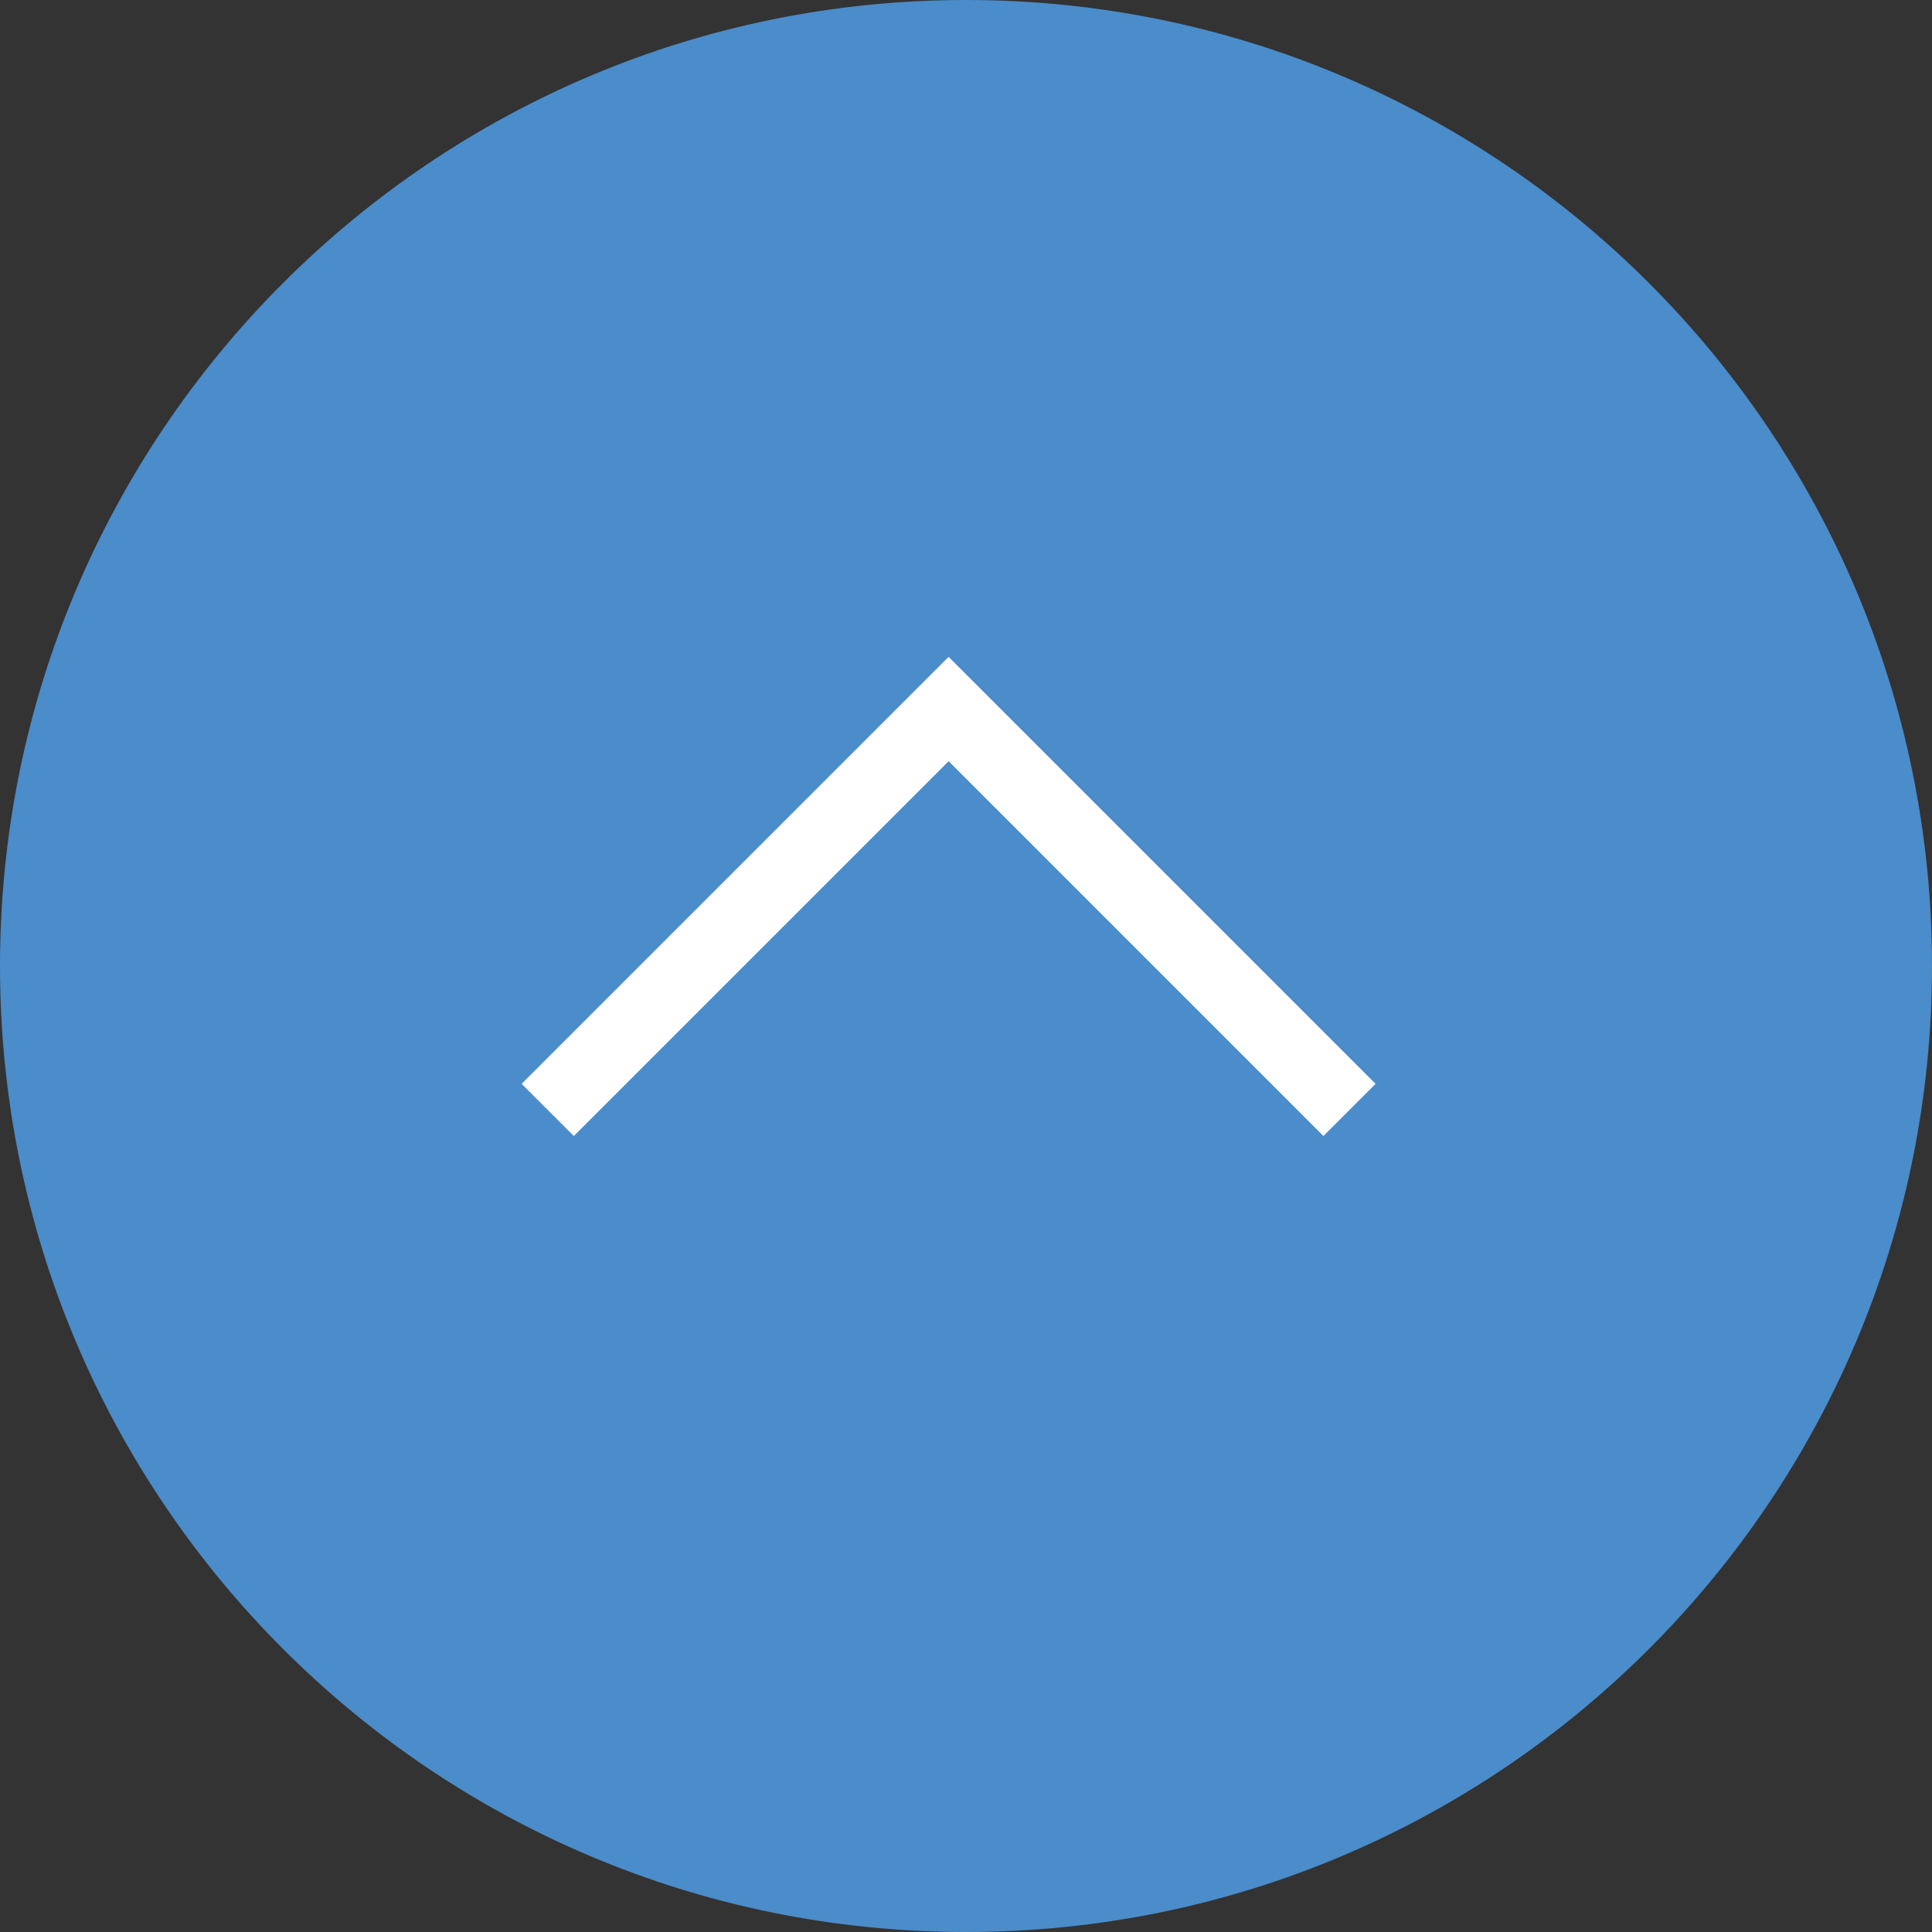
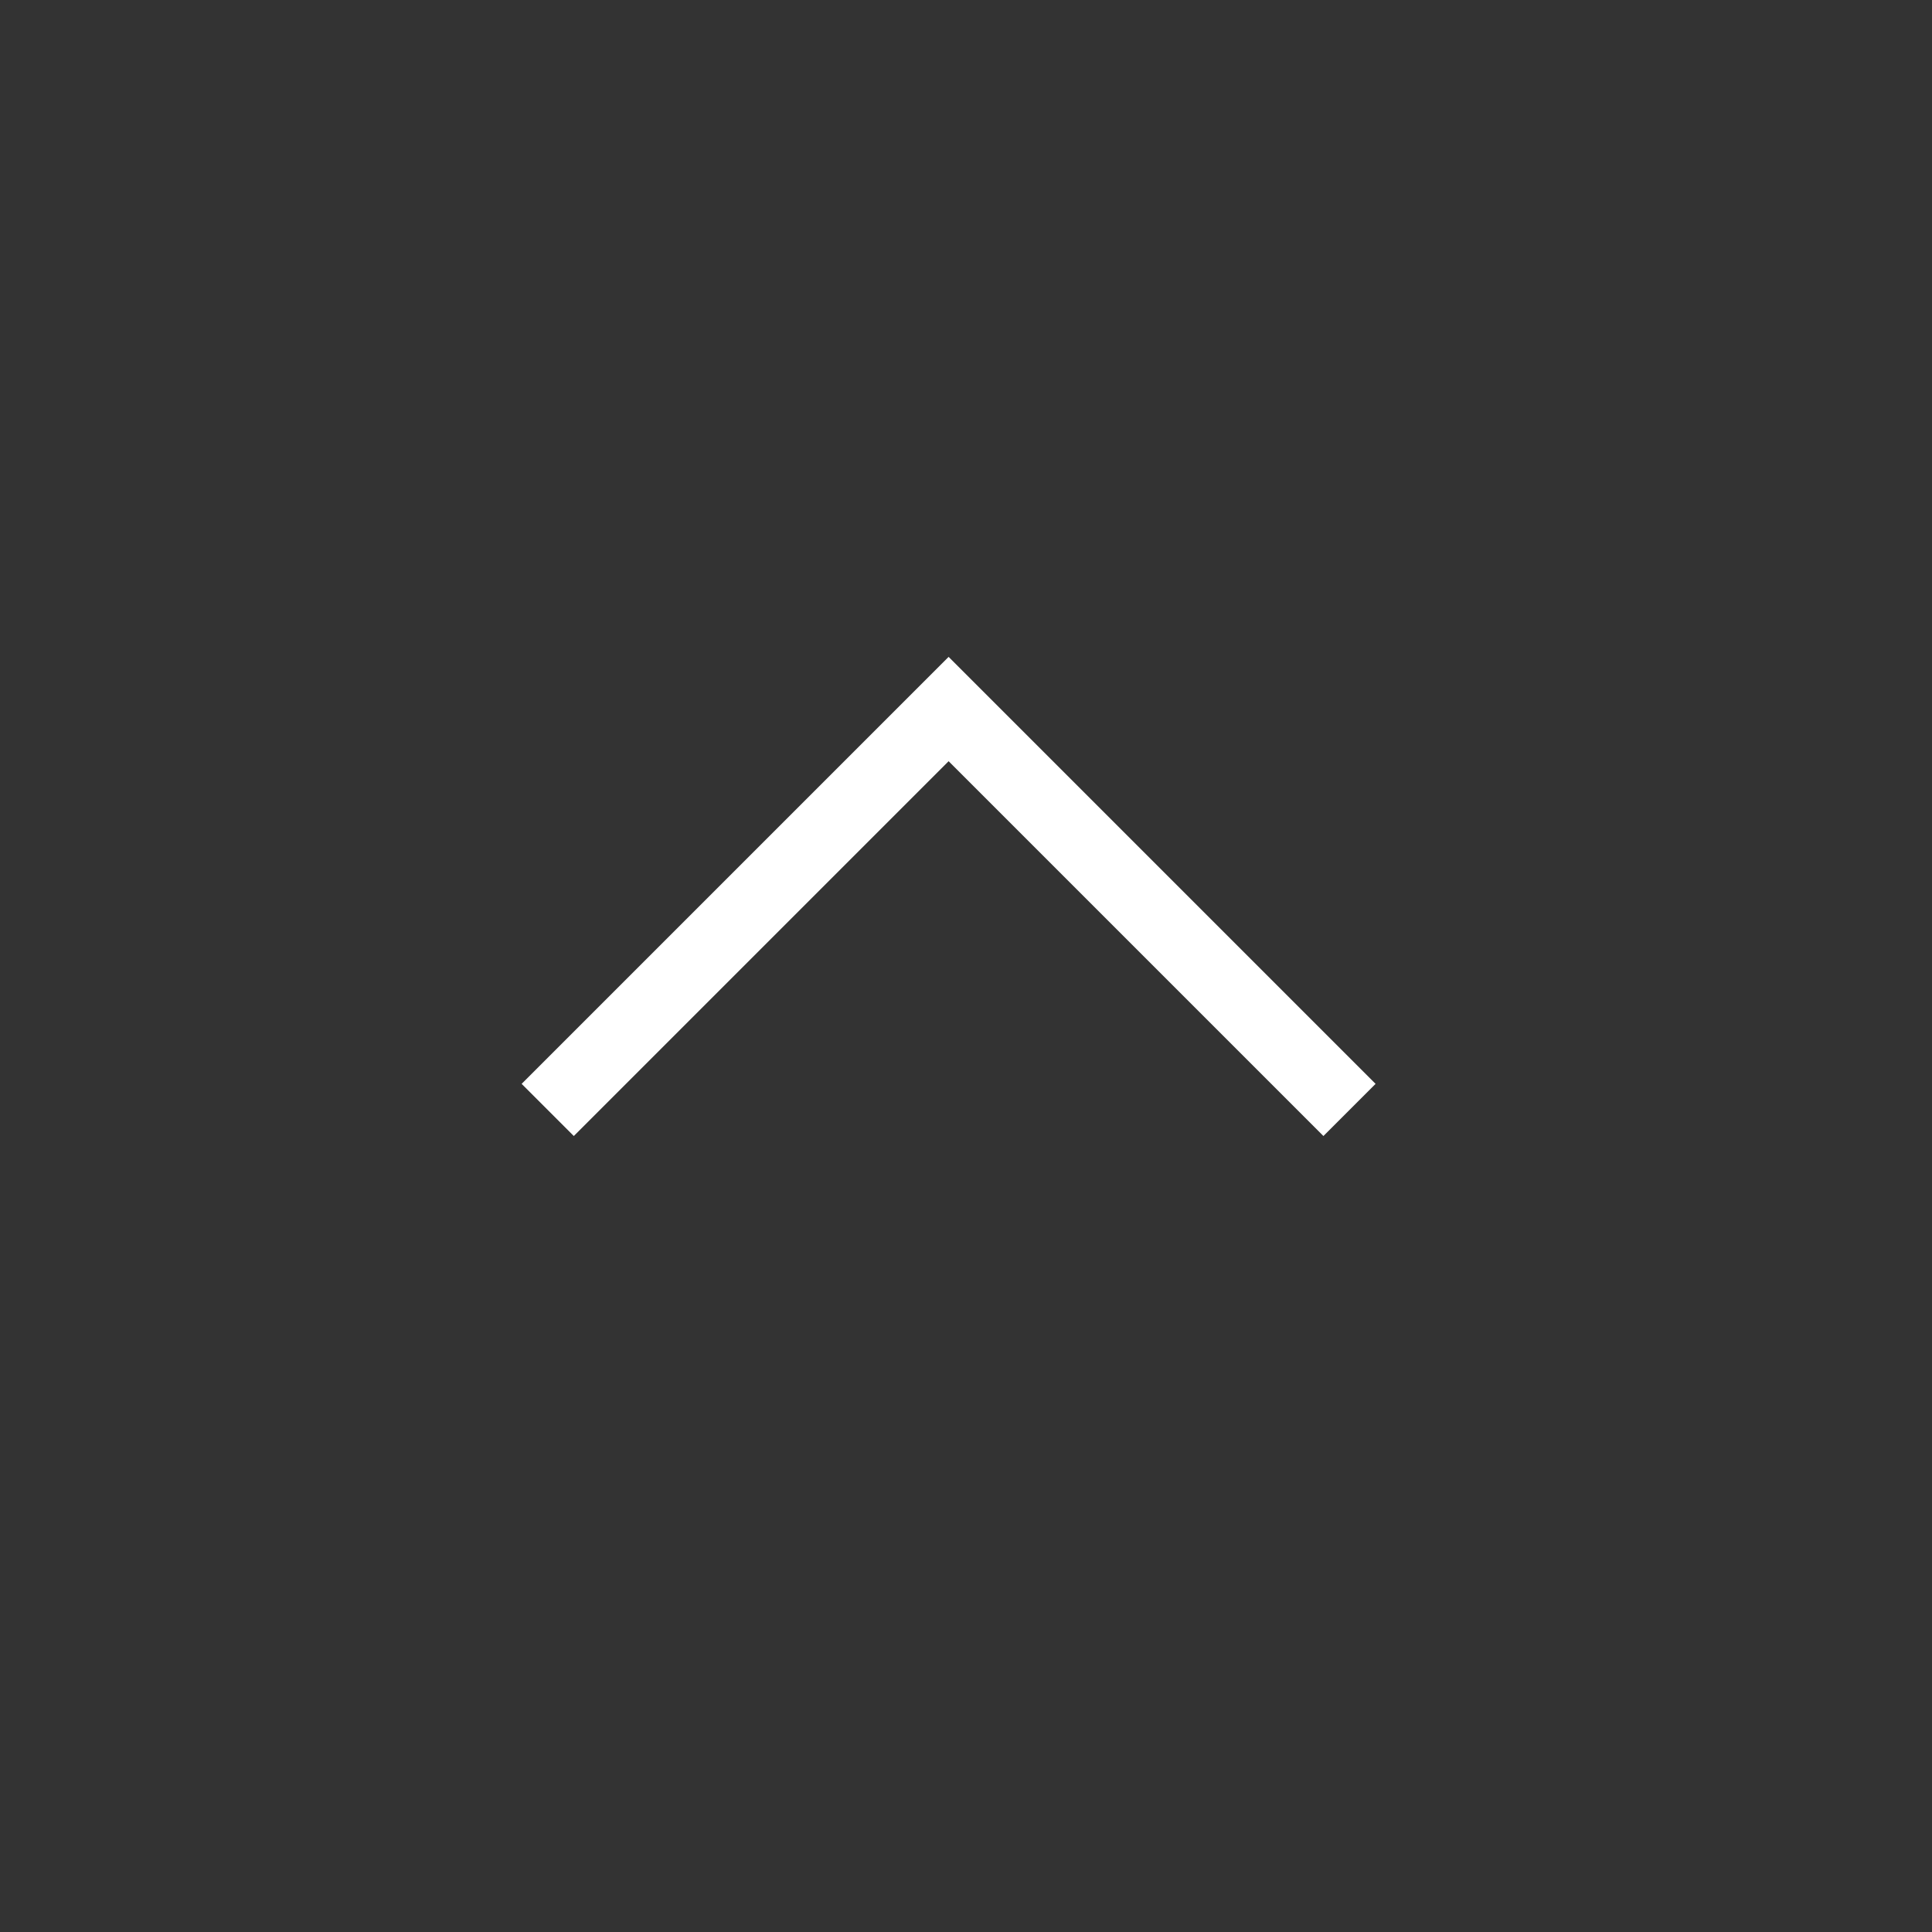
<svg xmlns="http://www.w3.org/2000/svg" id="_レイヤー_1" data-name="レイヤー_1" version="1.1" viewBox="0 0 100 100">
  <rect x="0" y="0" width="100" height="100" fill="#333333" stroke="none" />
  <defs>
    <style>
      .st0 {
        fill: #fff;
      }

      .st1 {
        fill: #4b8cca;
      }
    </style>
  </defs>
-   <path class="st1" d="M0,50c0,27.6,22.4,50,50,50s50-22.4,50-50S77.6,0,50,0,0,22.4,0,50Z" />
-   <path class="st0" d="M68.5,58.8l2.7-2.7-22.1-22.1-22.1,22.1,2.7,2.7,19.4-19.4,19.4,19.4Z" />
+   <path class="st0" d="M68.5,58.8l2.7-2.7-22.1-22.1-22.1,22.1,2.7,2.7,19.4-19.4,19.4,19.4" />
</svg>